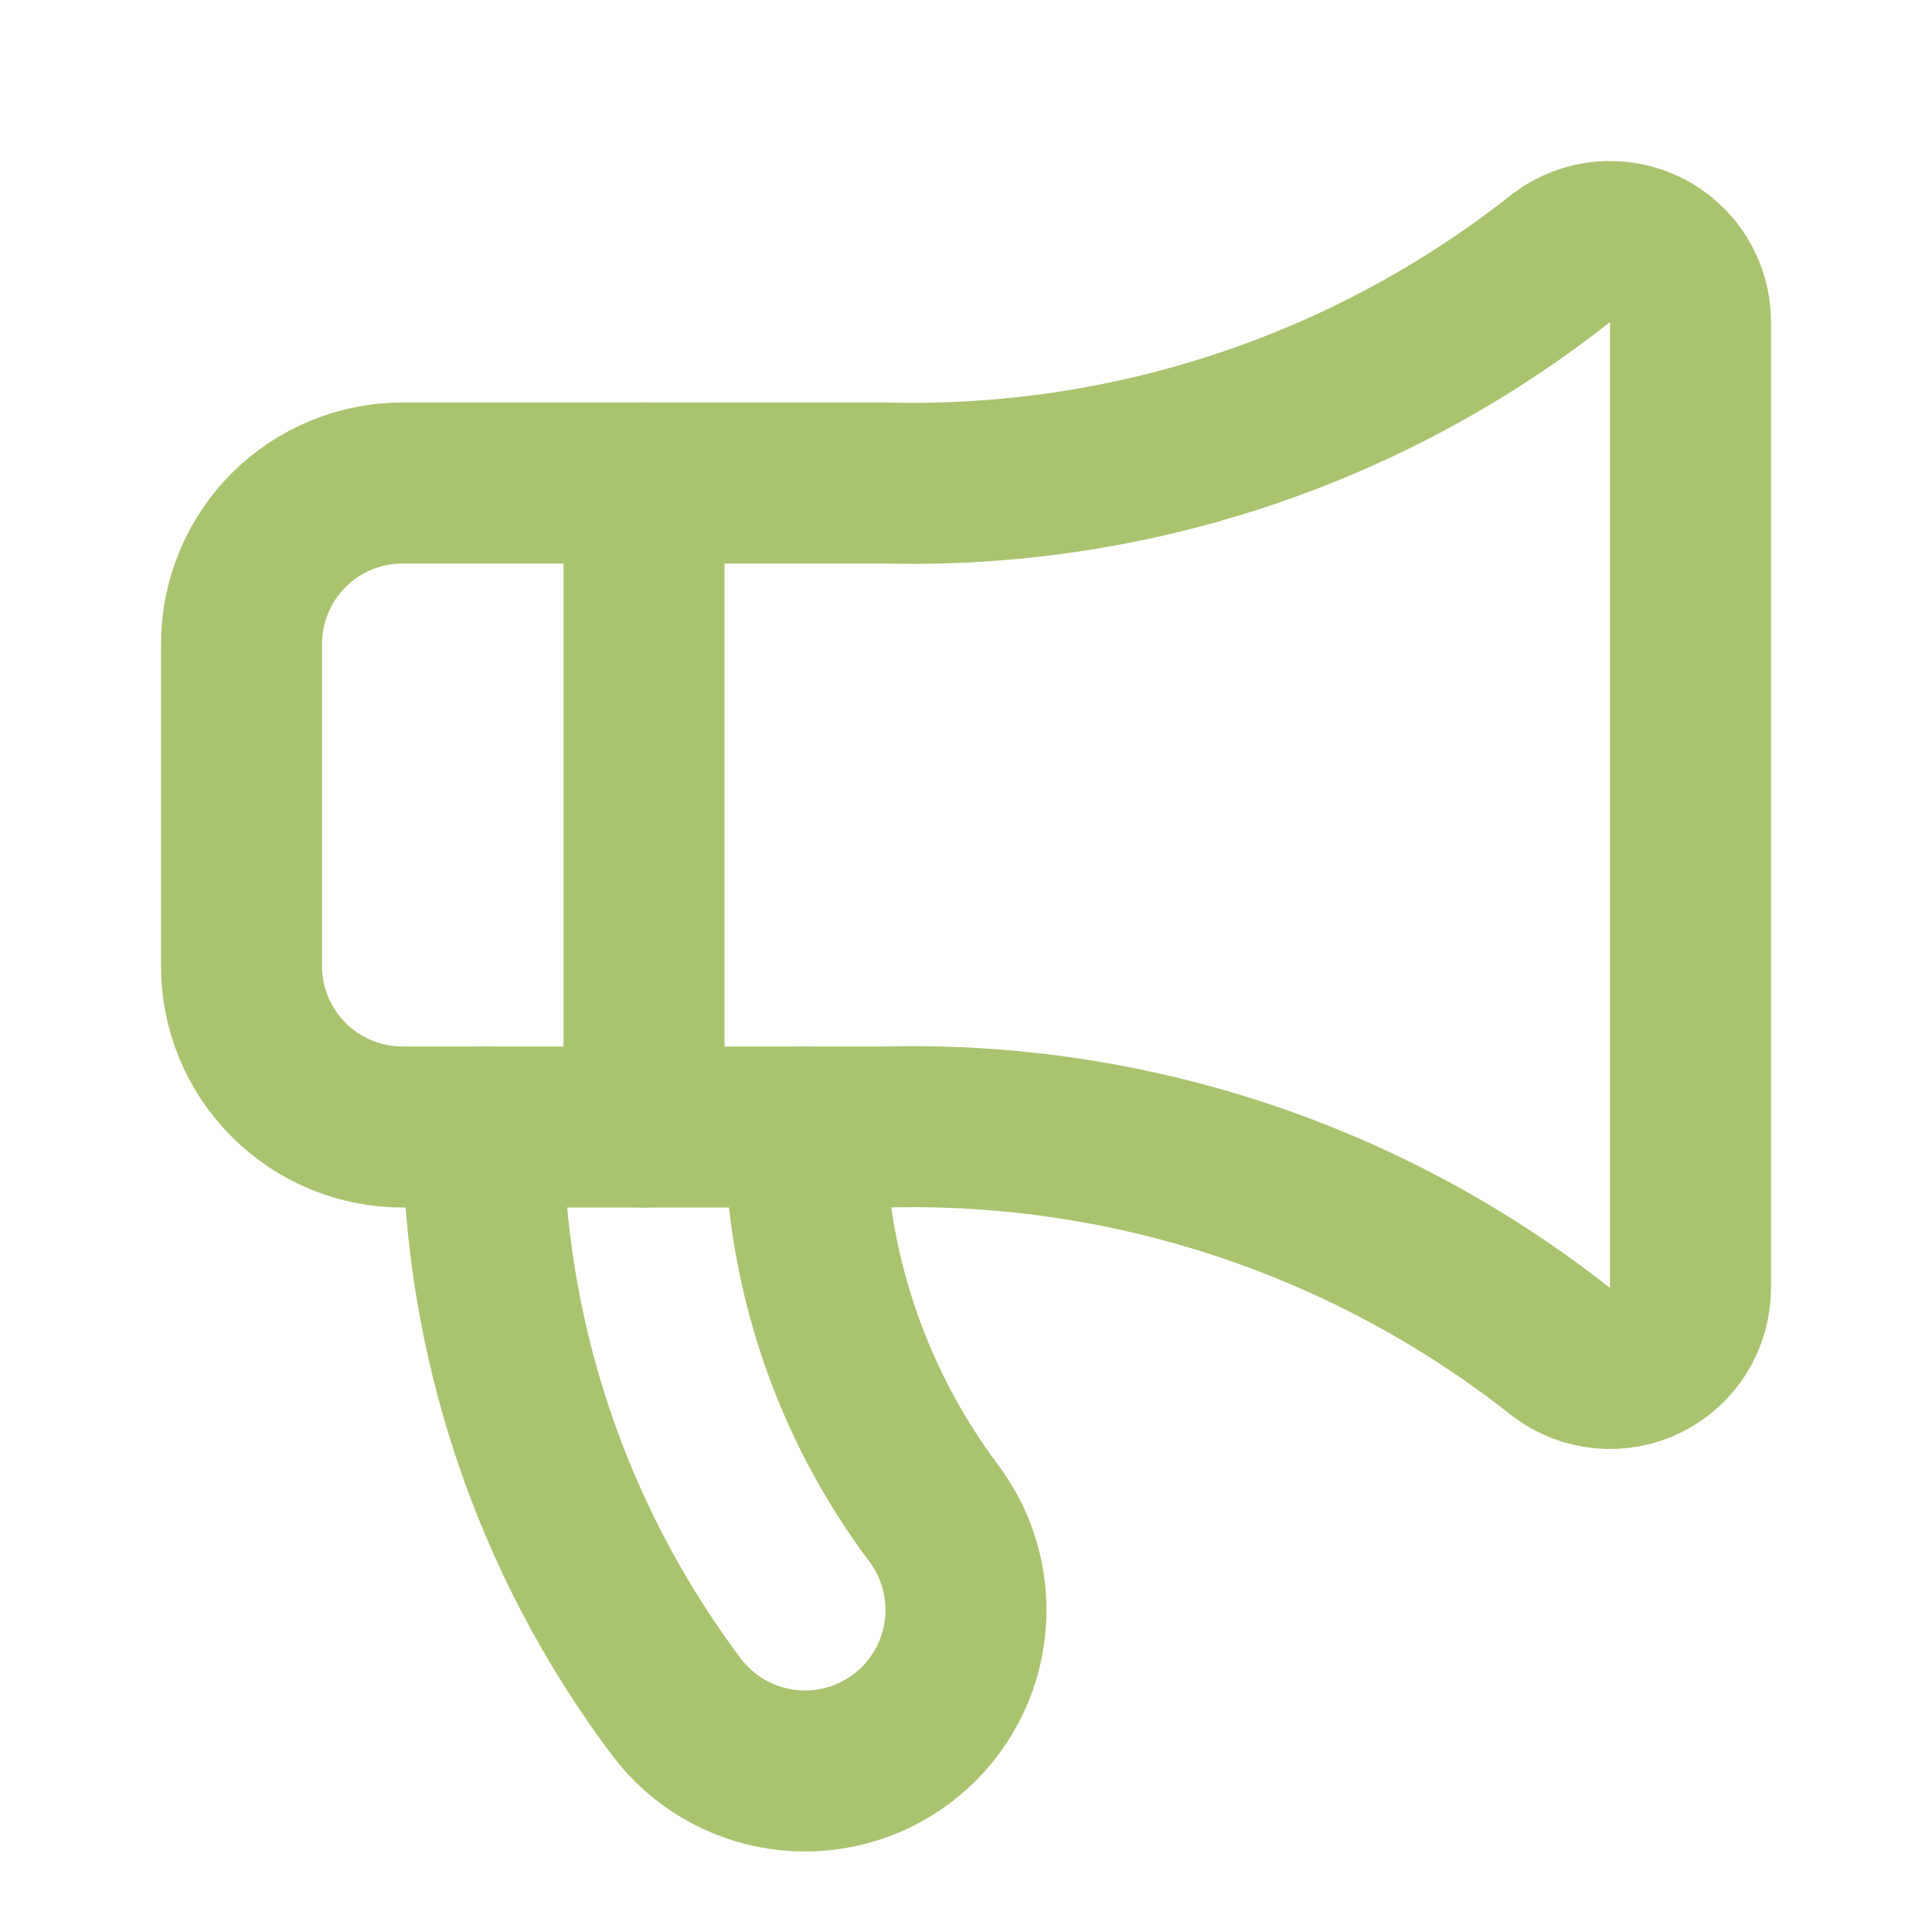
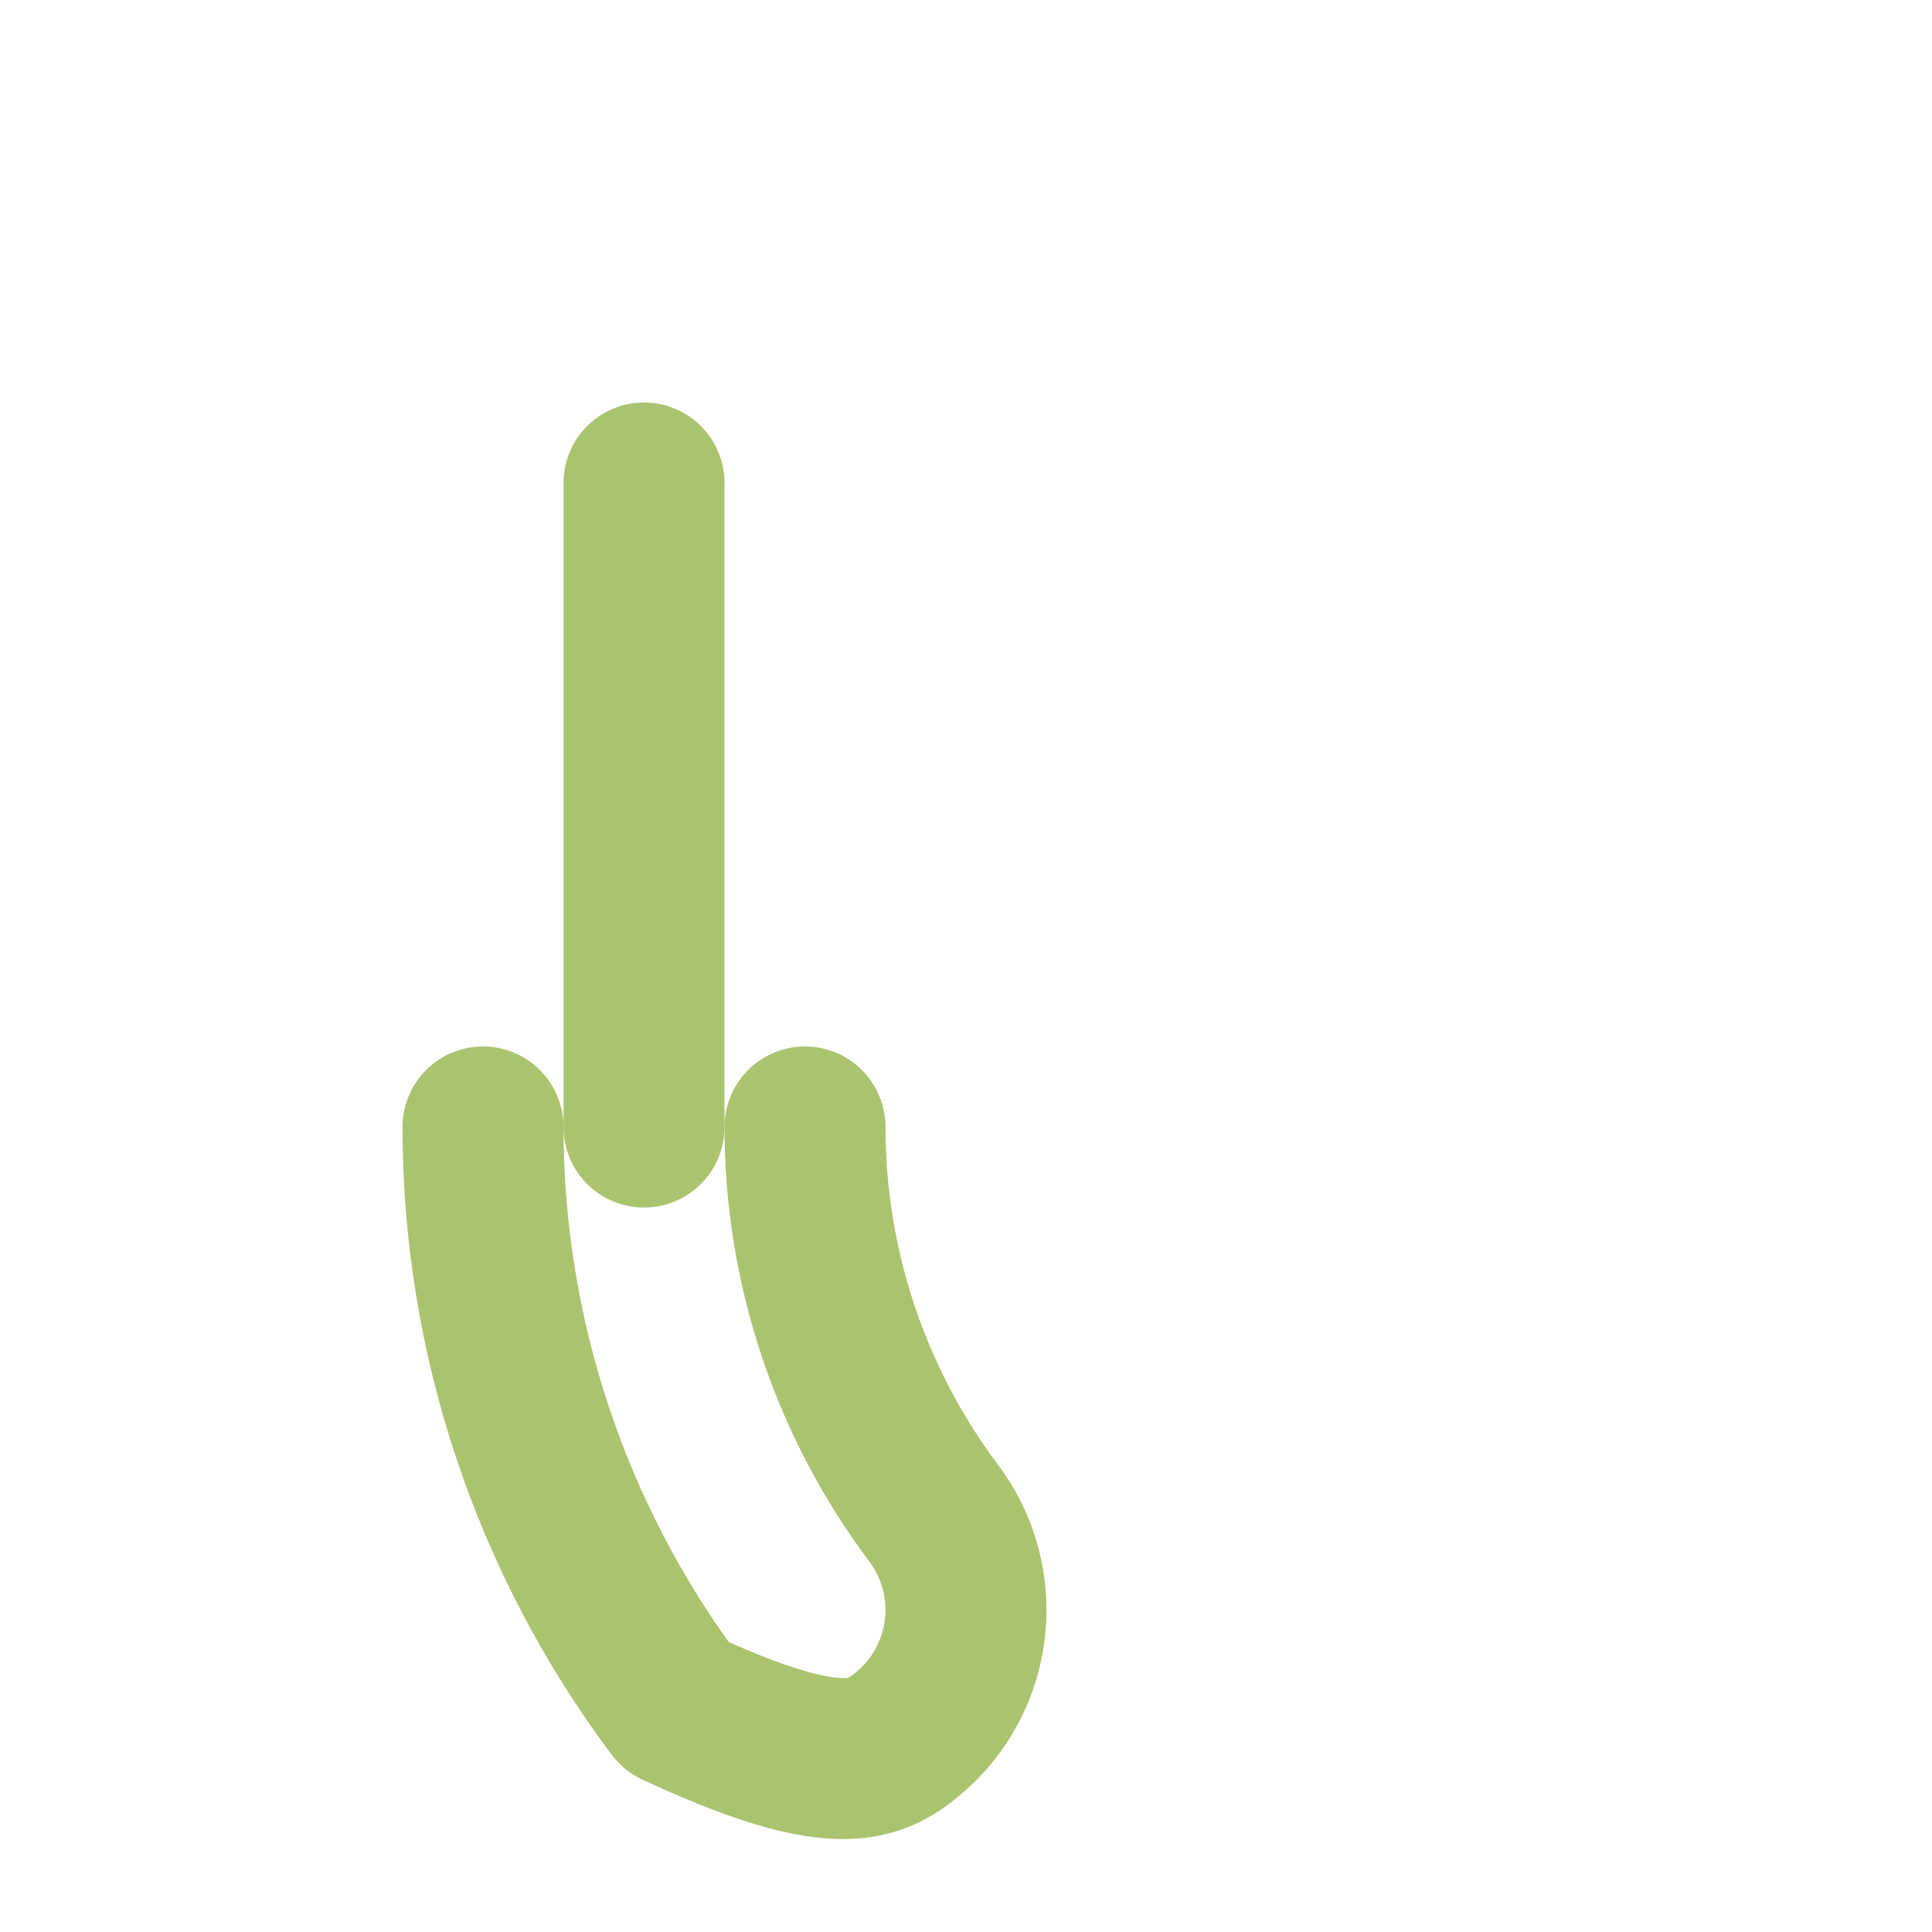
<svg xmlns="http://www.w3.org/2000/svg" width="50" height="50" viewBox="0 0 50 50" fill="none">
-   <path d="M22.917 12.5C29.253 12.663 35.446 10.599 40.417 6.667C40.726 6.435 41.094 6.293 41.48 6.258C41.865 6.224 42.252 6.297 42.598 6.47C42.944 6.643 43.235 6.909 43.439 7.238C43.642 7.567 43.75 7.946 43.75 8.333V33.333C43.75 33.72 43.642 34.099 43.439 34.429C43.235 34.758 42.944 35.024 42.598 35.197C42.252 35.37 41.865 35.443 41.48 35.408C41.094 35.373 40.726 35.232 40.417 35C35.446 31.068 29.253 29.003 22.917 29.167H10.417C9.312 29.167 8.252 28.728 7.47 27.946C6.689 27.165 6.25 26.105 6.25 25V16.667C6.25 15.562 6.689 14.502 7.47 13.72C8.252 12.939 9.312 12.5 10.417 12.5H22.917Z" stroke="#AAC36F" stroke-width="4.167" stroke-linecap="round" stroke-linejoin="round" />
-   <path d="M12.5 29.166C12.5 34.576 14.254 39.839 17.5 44.166C18.163 45.051 19.15 45.635 20.244 45.791C21.338 45.948 22.449 45.663 23.333 45C24.217 44.337 24.802 43.35 24.958 42.256C25.114 41.162 24.83 40.051 24.167 39.166C22.003 36.282 20.833 32.773 20.833 29.166" stroke="#AAC36F" stroke-width="4.167" stroke-linecap="round" stroke-linejoin="round" />
+   <path d="M12.5 29.166C12.5 34.576 14.254 39.839 17.5 44.166C21.338 45.948 22.449 45.663 23.333 45C24.217 44.337 24.802 43.35 24.958 42.256C25.114 41.162 24.83 40.051 24.167 39.166C22.003 36.282 20.833 32.773 20.833 29.166" stroke="#AAC36F" stroke-width="4.167" stroke-linecap="round" stroke-linejoin="round" />
  <path d="M16.667 12.5V29.167" stroke="#AAC36F" stroke-width="4.167" stroke-linecap="round" stroke-linejoin="round" />
</svg>